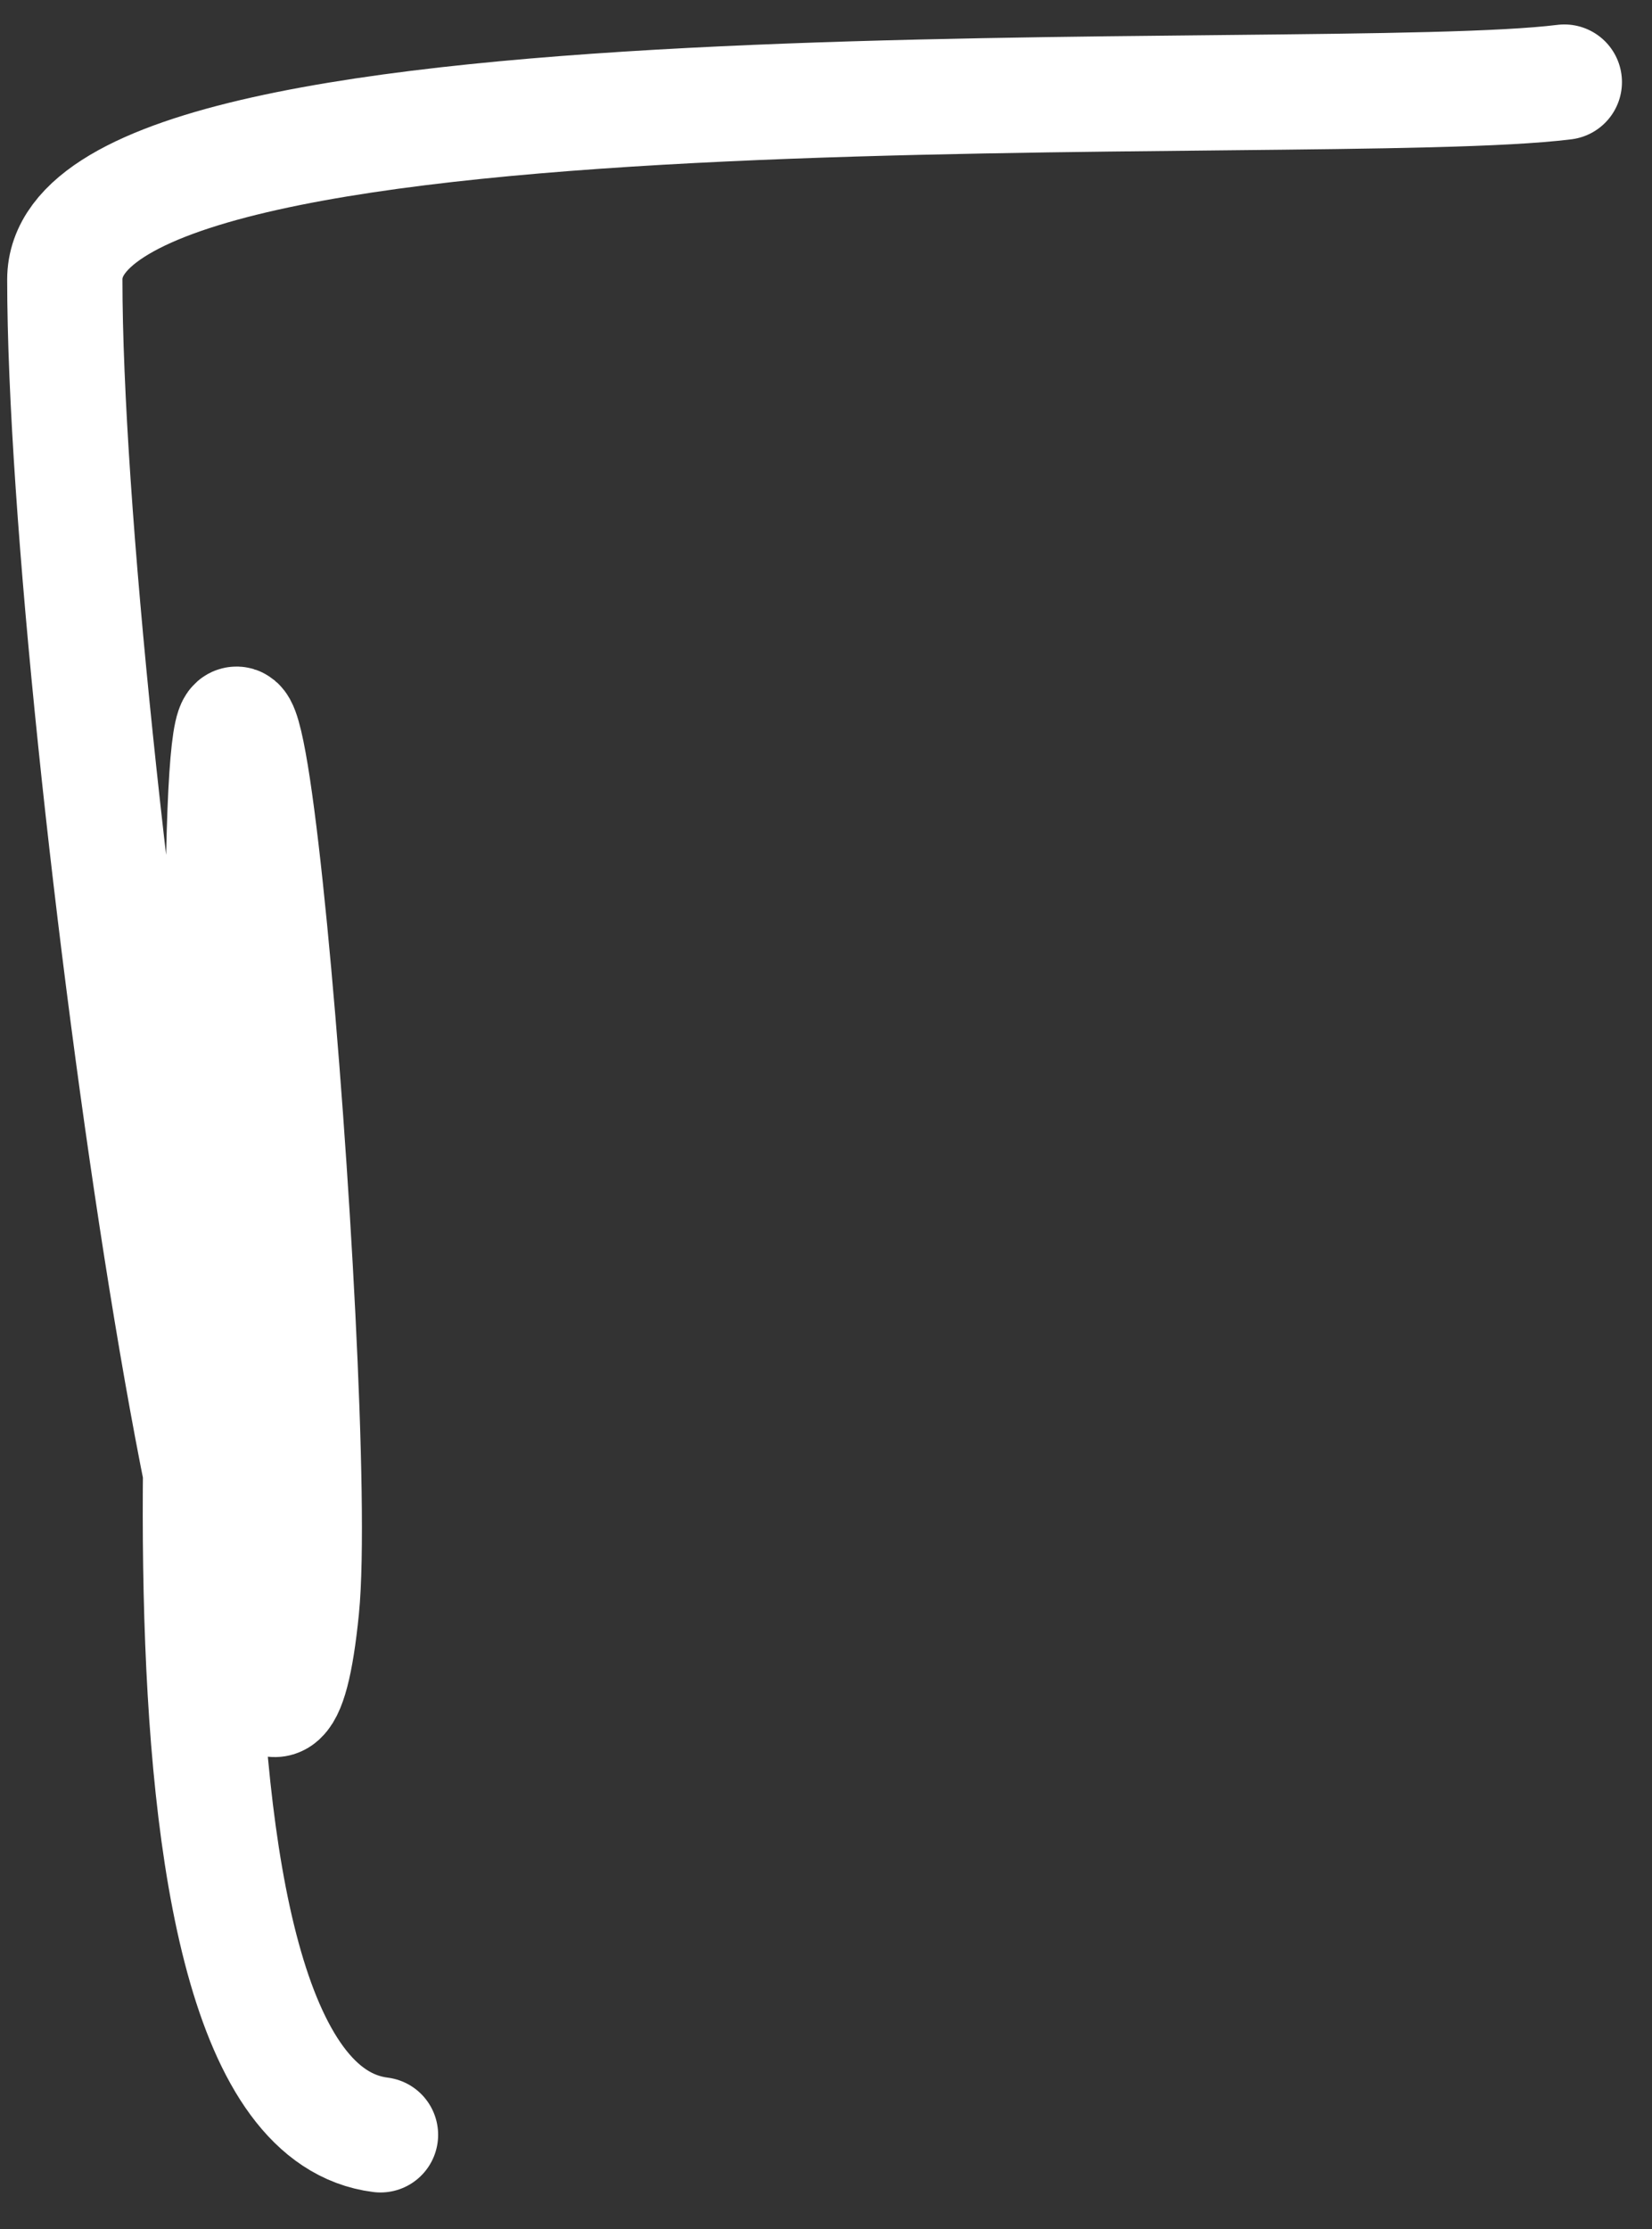
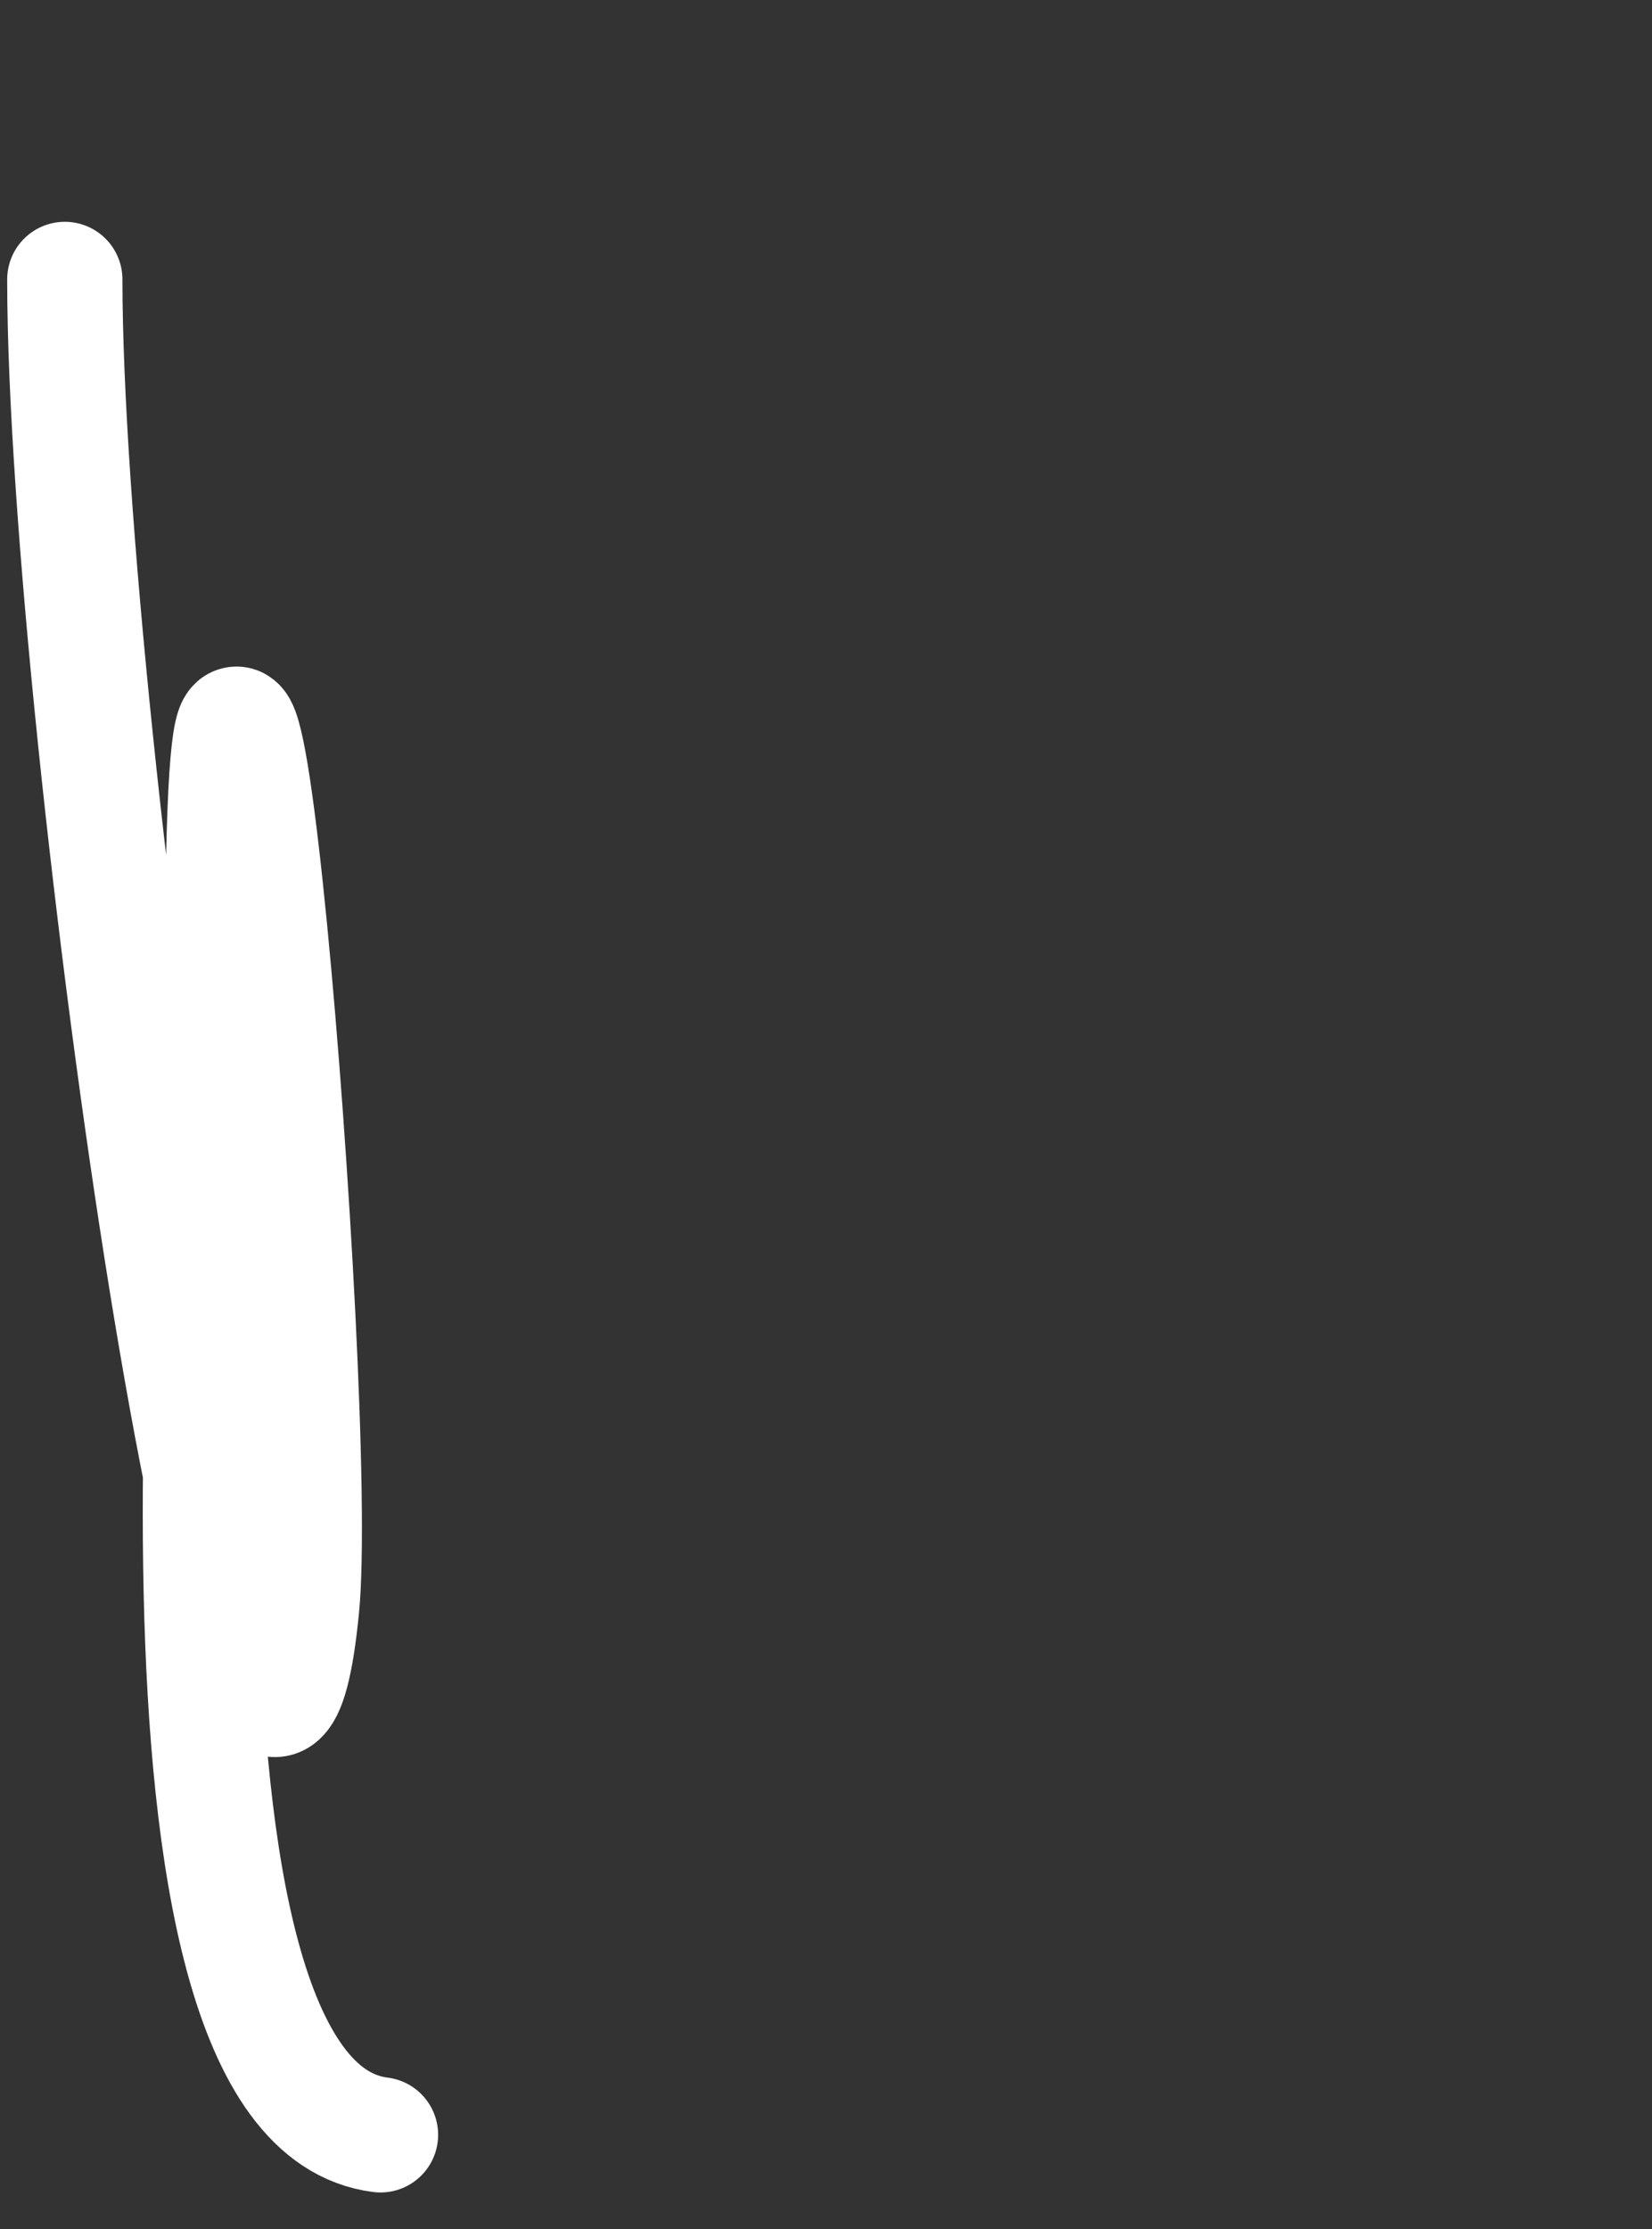
<svg xmlns="http://www.w3.org/2000/svg" width="43" height="58" viewBox="0 0 43 58" fill="none">
  <rect x="0" y="0" width="43" height="58" fill="#333333" stroke="none" />
-   <path d="M9.904 55.548C2.941 54.677 5.795 28.756 5.795 25.418C5.795 5.547 8.379 36.557 7.849 41.852C6.684 53.503 1.687 18.98 1.687 7.271C1.687 1.146 34.388 2.927 40.718 2.136" stroke="white" stroke-width="3" stroke-linecap="round" />
+   <path d="M9.904 55.548C2.941 54.677 5.795 28.756 5.795 25.418C5.795 5.547 8.379 36.557 7.849 41.852C6.684 53.503 1.687 18.98 1.687 7.271" stroke="white" stroke-width="3" stroke-linecap="round" />
</svg>